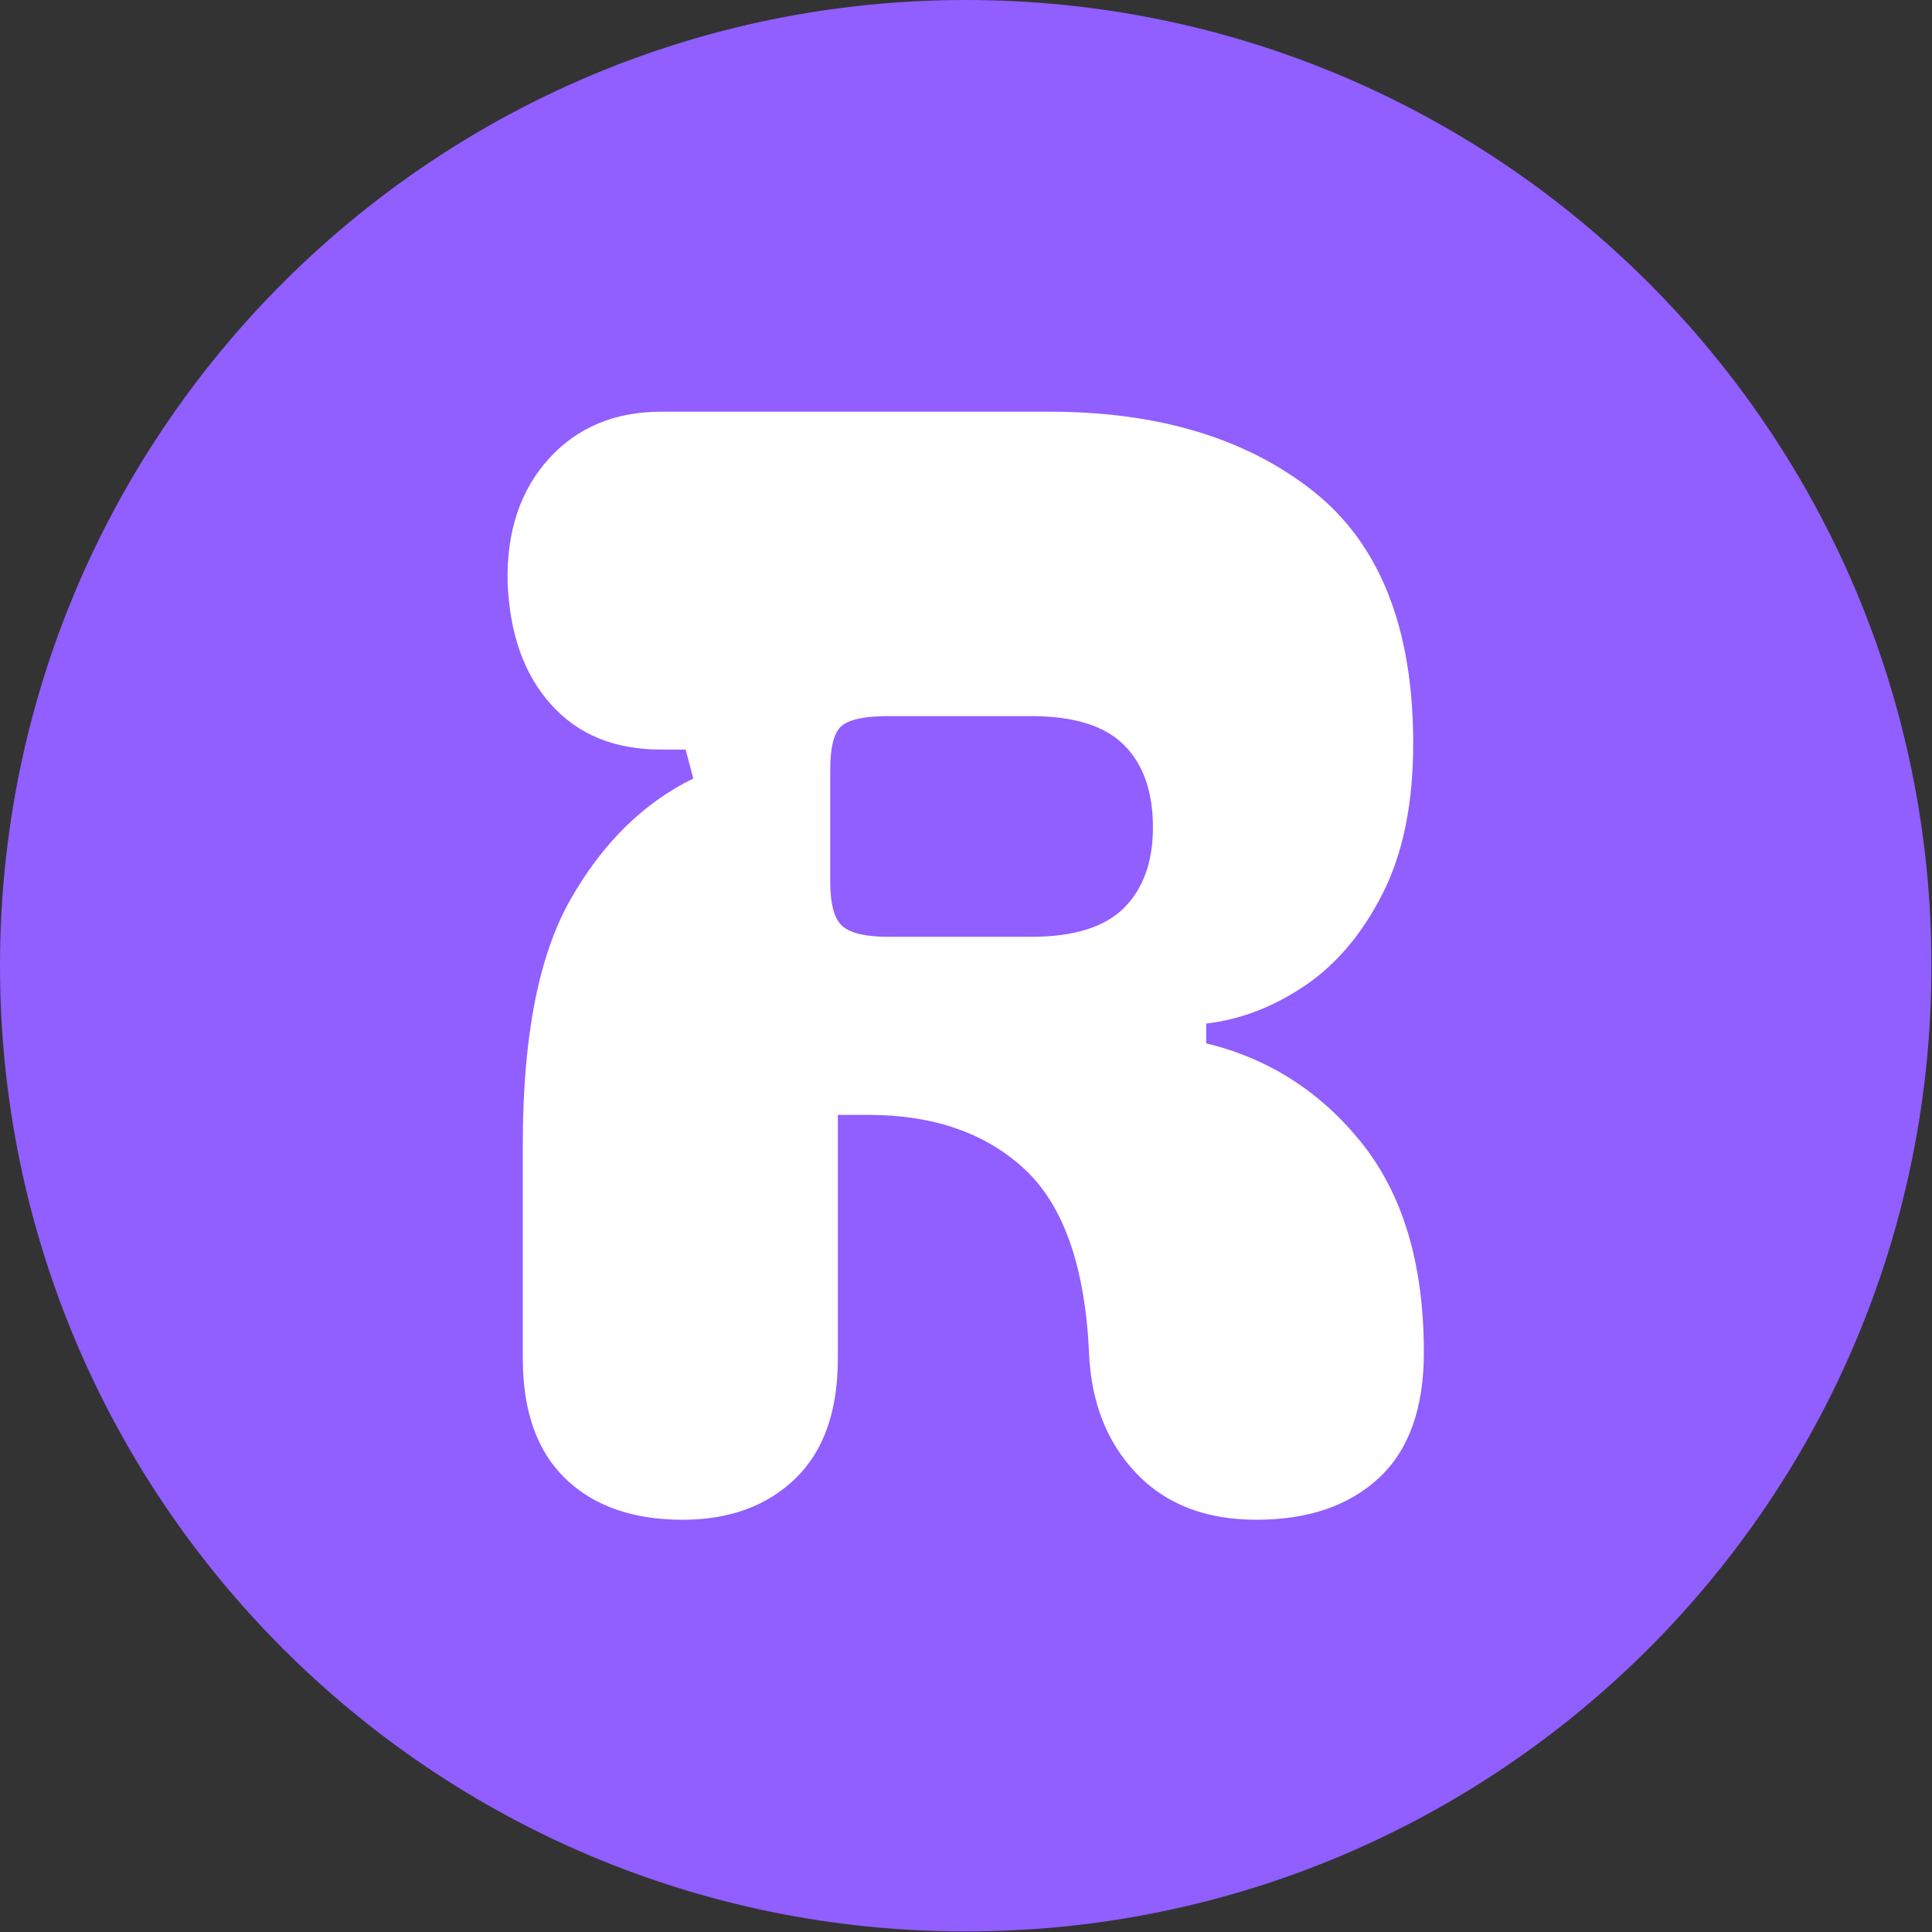
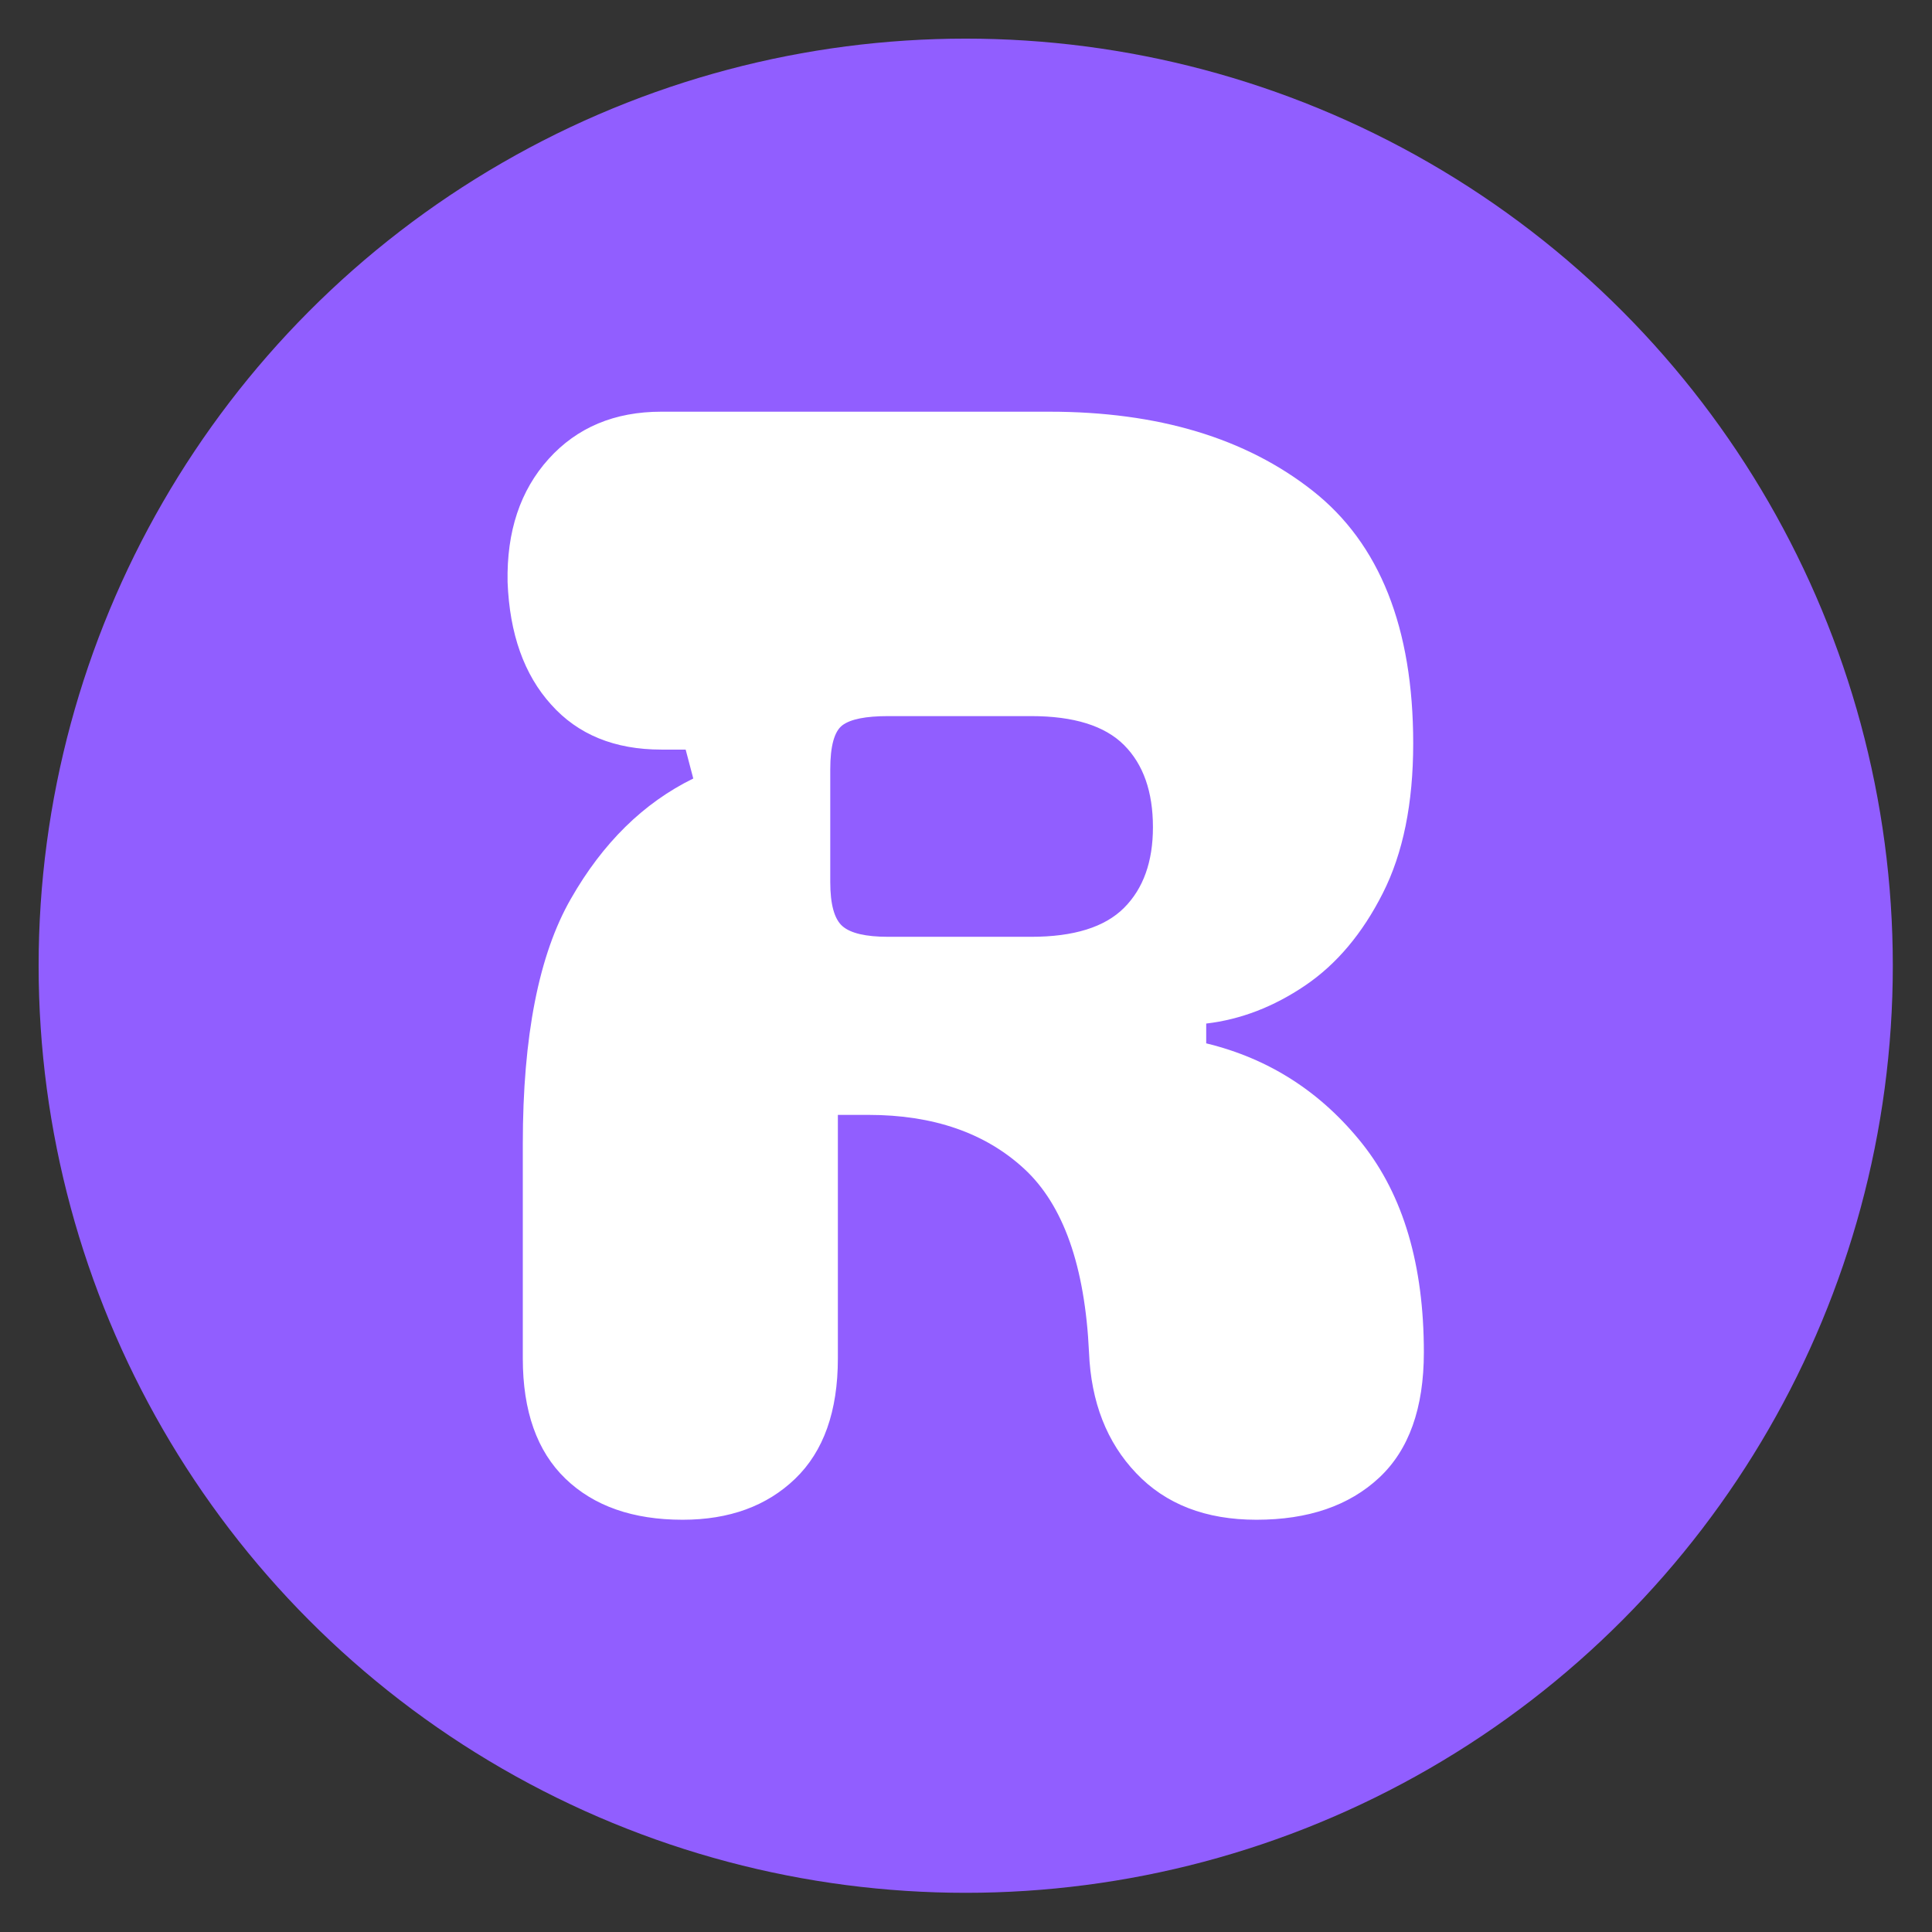
<svg xmlns="http://www.w3.org/2000/svg" version="1.1" width="2000" height="2000" viewBox="0 0 2000 2000">
  <rect x="0" y="0" width="2000" height="2000" fill="#333333" stroke="none" />
  <g transform="matrix(1,0,0,1,-0.284,-0.284)">
    <svg viewBox="0 0 334 334" data-background-color="#ffffff" preserveAspectRatio="xMidYMid meet" height="2000" width="2000">
      <g id="tight-bounds" transform="matrix(1,0,0,1,0.047,0.048)">
        <svg viewBox="0 0 333.905 333.905" height="333.905" width="333.905">
          <g>
            <svg />
          </g>
          <g>
            <svg viewBox="0 0 333.905 333.905" height="333.905" width="333.905">
              <g>
-                 <path d="M0 166.952c0-92.205 74.747-166.952 166.952-166.952 92.205 0 166.952 74.747 166.953 166.952 0 92.205-74.747 166.952-166.953 166.953-92.205 0-166.952-74.747-166.952-166.953zM166.952 316.63c82.665 0 149.677-67.013 149.678-149.678 0-82.665-67.013-149.677-149.678-149.677-82.665 0-149.677 67.013-149.677 149.677 0 82.665 67.013 149.677 149.677 149.678z" data-fill-palette-color="tertiary" fill="#915eff" stroke="transparent" />
                <ellipse rx="160.274" ry="160.274" cx="166.952" cy="166.952" fill="#915eff" stroke="transparent" stroke-width="0" fill-opacity="1" data-fill-palette-color="tertiary" />
              </g>
              <g transform="matrix(1,0,0,1,87.749,71.173)">
                <svg viewBox="0 0 158.407 191.558" height="191.558" width="158.407">
                  <g>
                    <svg viewBox="0 0 158.407 191.558" height="191.558" width="158.407">
                      <g>
                        <svg viewBox="0 0 158.407 191.558" height="191.558" width="158.407">
                          <g id="textblocktransform">
                            <svg viewBox="0 0 158.407 191.558" height="191.558" width="158.407" id="textblock">
                              <g>
                                <svg viewBox="0 0 158.407 191.558" height="191.558" width="158.407">
                                  <g transform="matrix(1,0,0,1,0,0)">
                                    <svg width="158.407" viewBox="1.35 -36.4 30.1 36.4" height="191.558" data-palette-color="#ffffff">
                                      <path d="M25.95 0L25.95 0Q23.45 0 22-1.53 20.55-3.05 20.45-5.5L20.45-5.5Q20.25-9.75 18.32-11.53 16.4-13.3 13.2-13.3L13.2-13.3 12.2-13.3 12.2-5.3Q12.2-2.7 10.8-1.35 9.4 0 7.1 0L7.1 0Q4.65 0 3.25-1.35 1.85-2.7 1.85-5.3L1.85-5.3 1.85-12.35Q1.85-17.65 3.43-20.4 5-23.15 7.45-24.35L7.45-24.35 7.2-25.3 6.4-25.3Q4.1-25.3 2.78-26.78 1.45-28.25 1.35-30.8L1.35-30.8Q1.3-33.3 2.7-34.85 4.1-36.4 6.4-36.4L6.4-36.4 19.15-36.4Q24.5-36.4 27.8-33.8 31.1-31.2 31.1-25.5L31.1-25.5Q31.1-22.55 30.1-20.58 29.1-18.6 27.55-17.55 26-16.5 24.3-16.3L24.3-16.3 24.3-15.65Q27.4-14.9 29.43-12.35 31.45-9.8 31.45-5.5L31.45-5.5Q31.45-2.75 29.98-1.38 28.5 0 25.95 0ZM11.95-24.65L11.95-20.95Q11.95-19.85 12.35-19.5 12.75-19.15 13.85-19.15L13.85-19.15 18.55-19.15Q20.65-19.15 21.6-20.1 22.55-21.05 22.55-22.75L22.55-22.75Q22.55-24.5 21.6-25.45 20.65-26.4 18.55-26.4L18.55-26.4 13.85-26.4Q12.75-26.4 12.35-26.1 11.95-25.8 11.95-24.65L11.95-24.65Z" opacity="1" transform="matrix(1,0,0,1,0,0)" fill="#ffffff" class="wordmark-text-0" data-fill-palette-color="quaternary" id="text-0" />
                                    </svg>
                                  </g>
                                </svg>
                              </g>
                            </svg>
                          </g>
                        </svg>
                      </g>
                    </svg>
                  </g>
                </svg>
              </g>
            </svg>
          </g>
          <defs />
        </svg>
-         <rect width="333.905" height="333.905" fill="none" stroke="none" visibility="hidden" />
      </g>
    </svg>
  </g>
</svg>